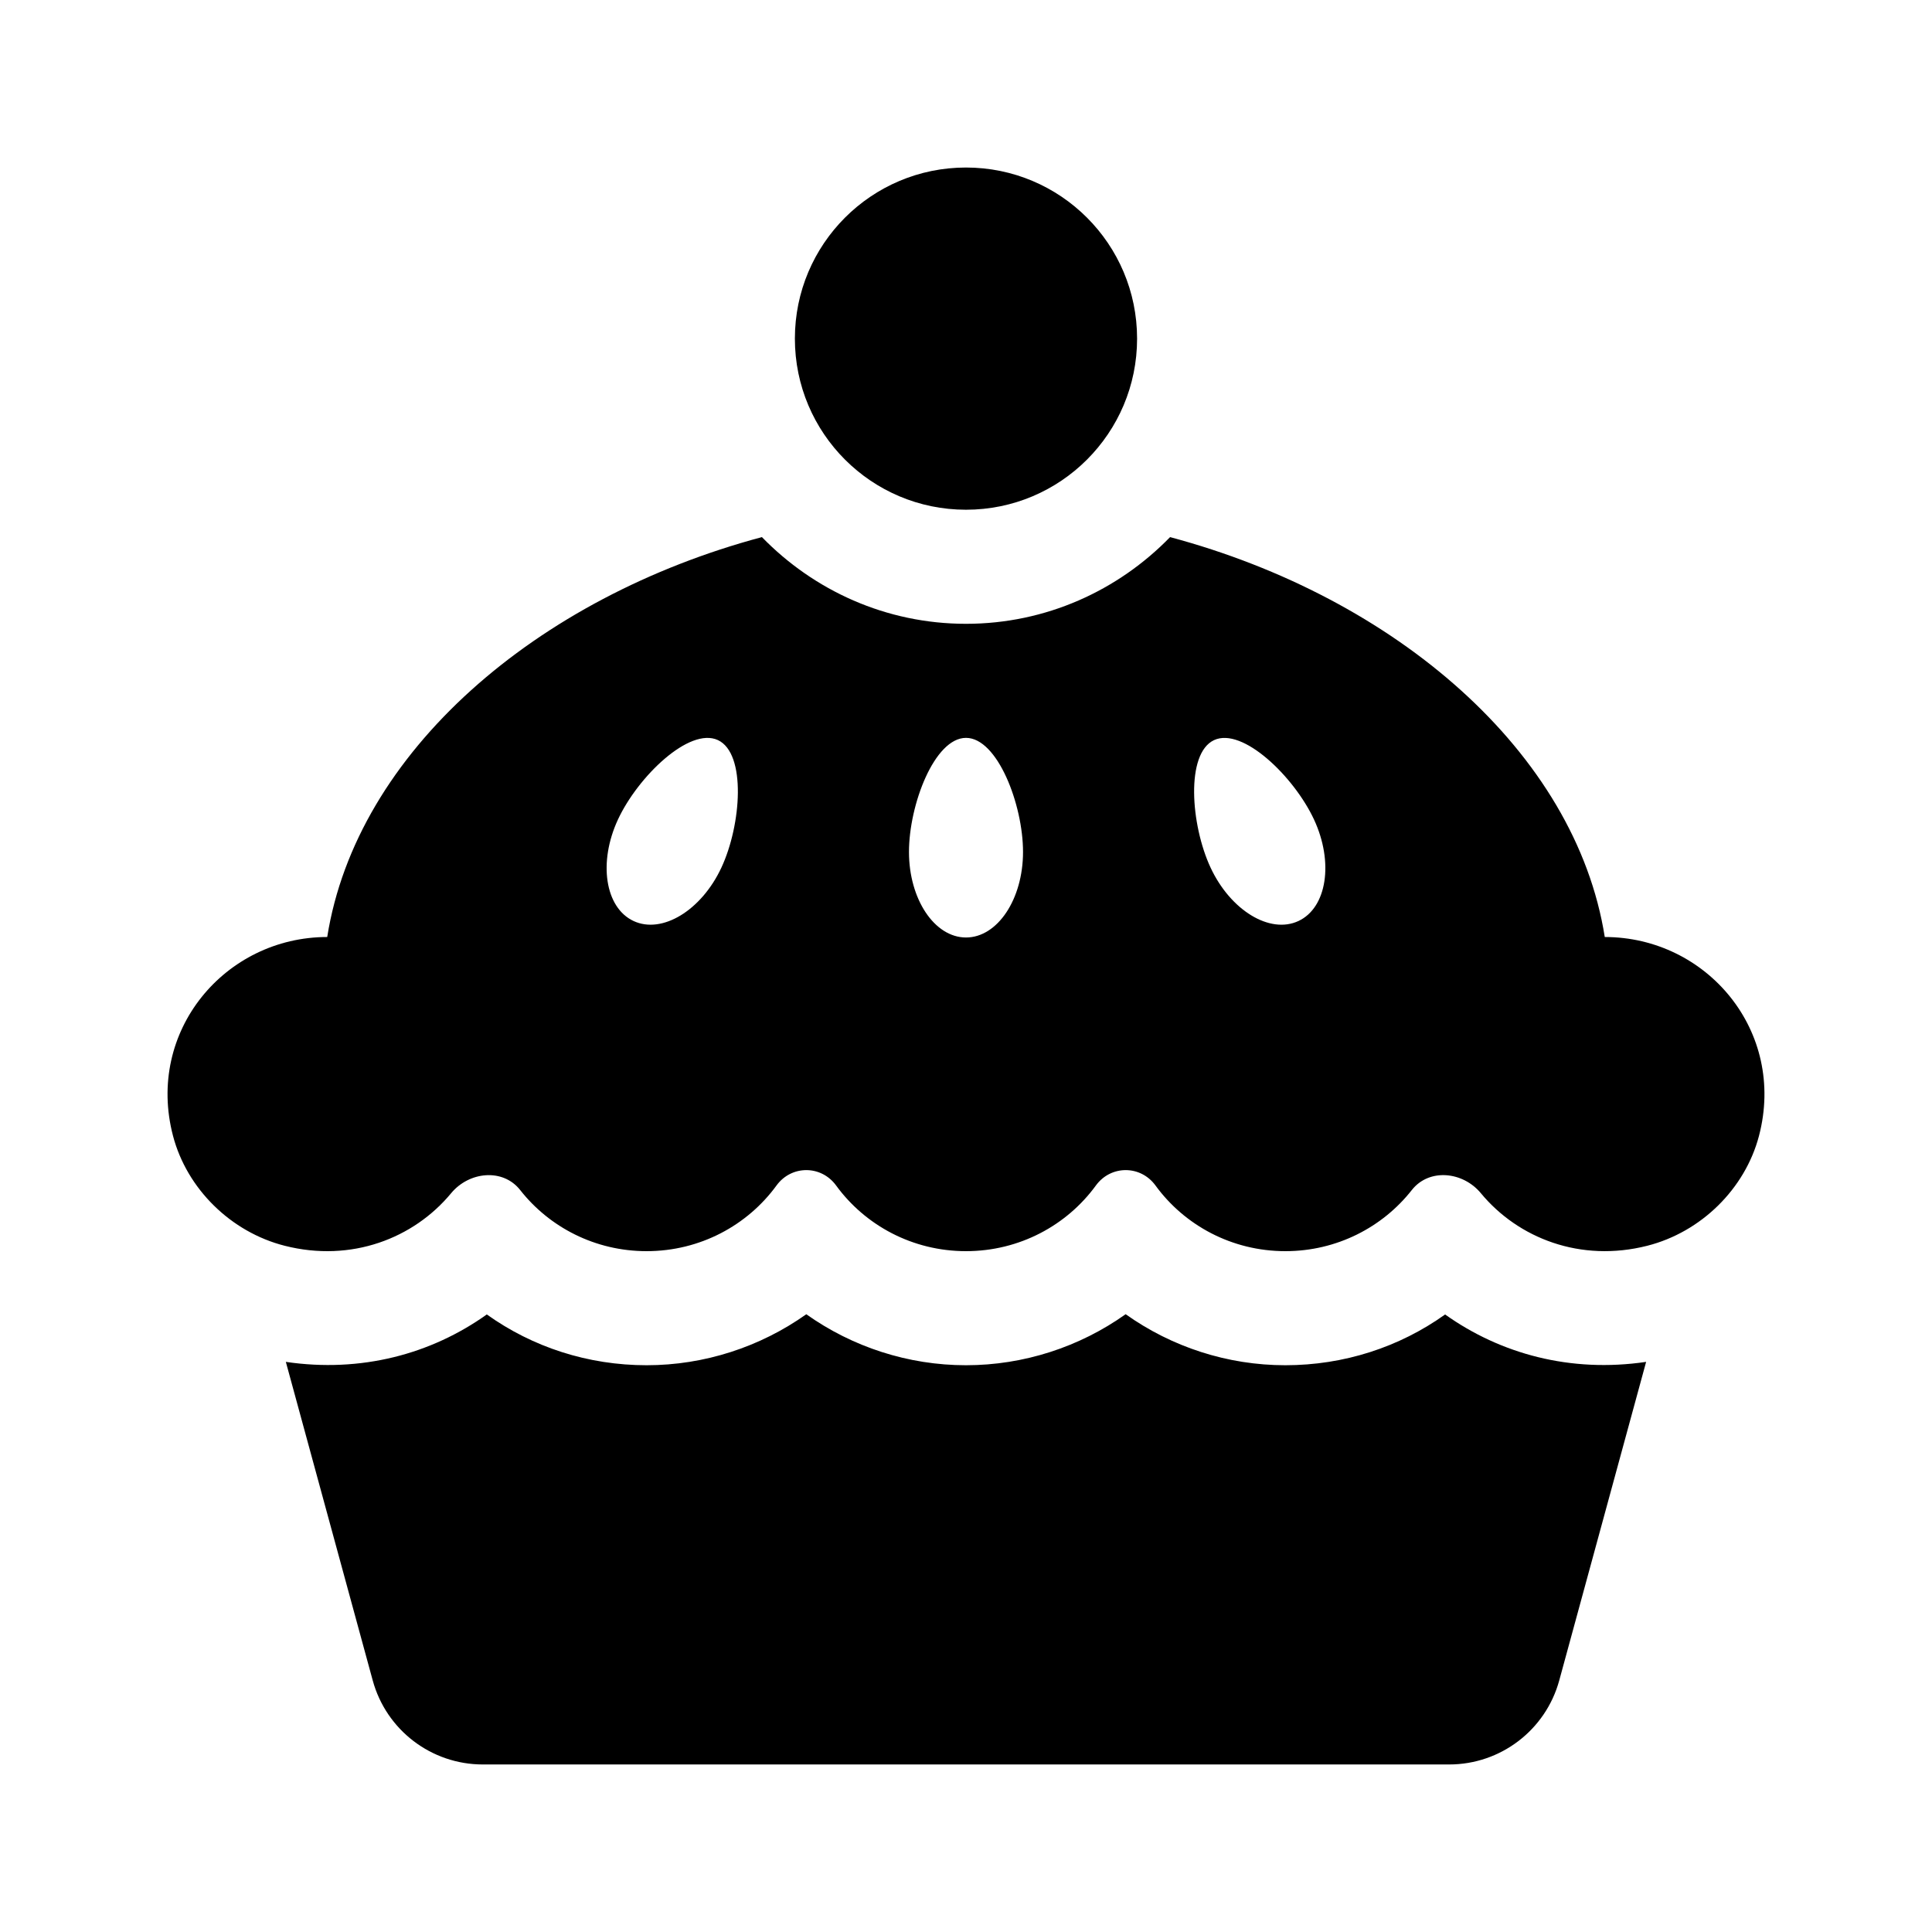
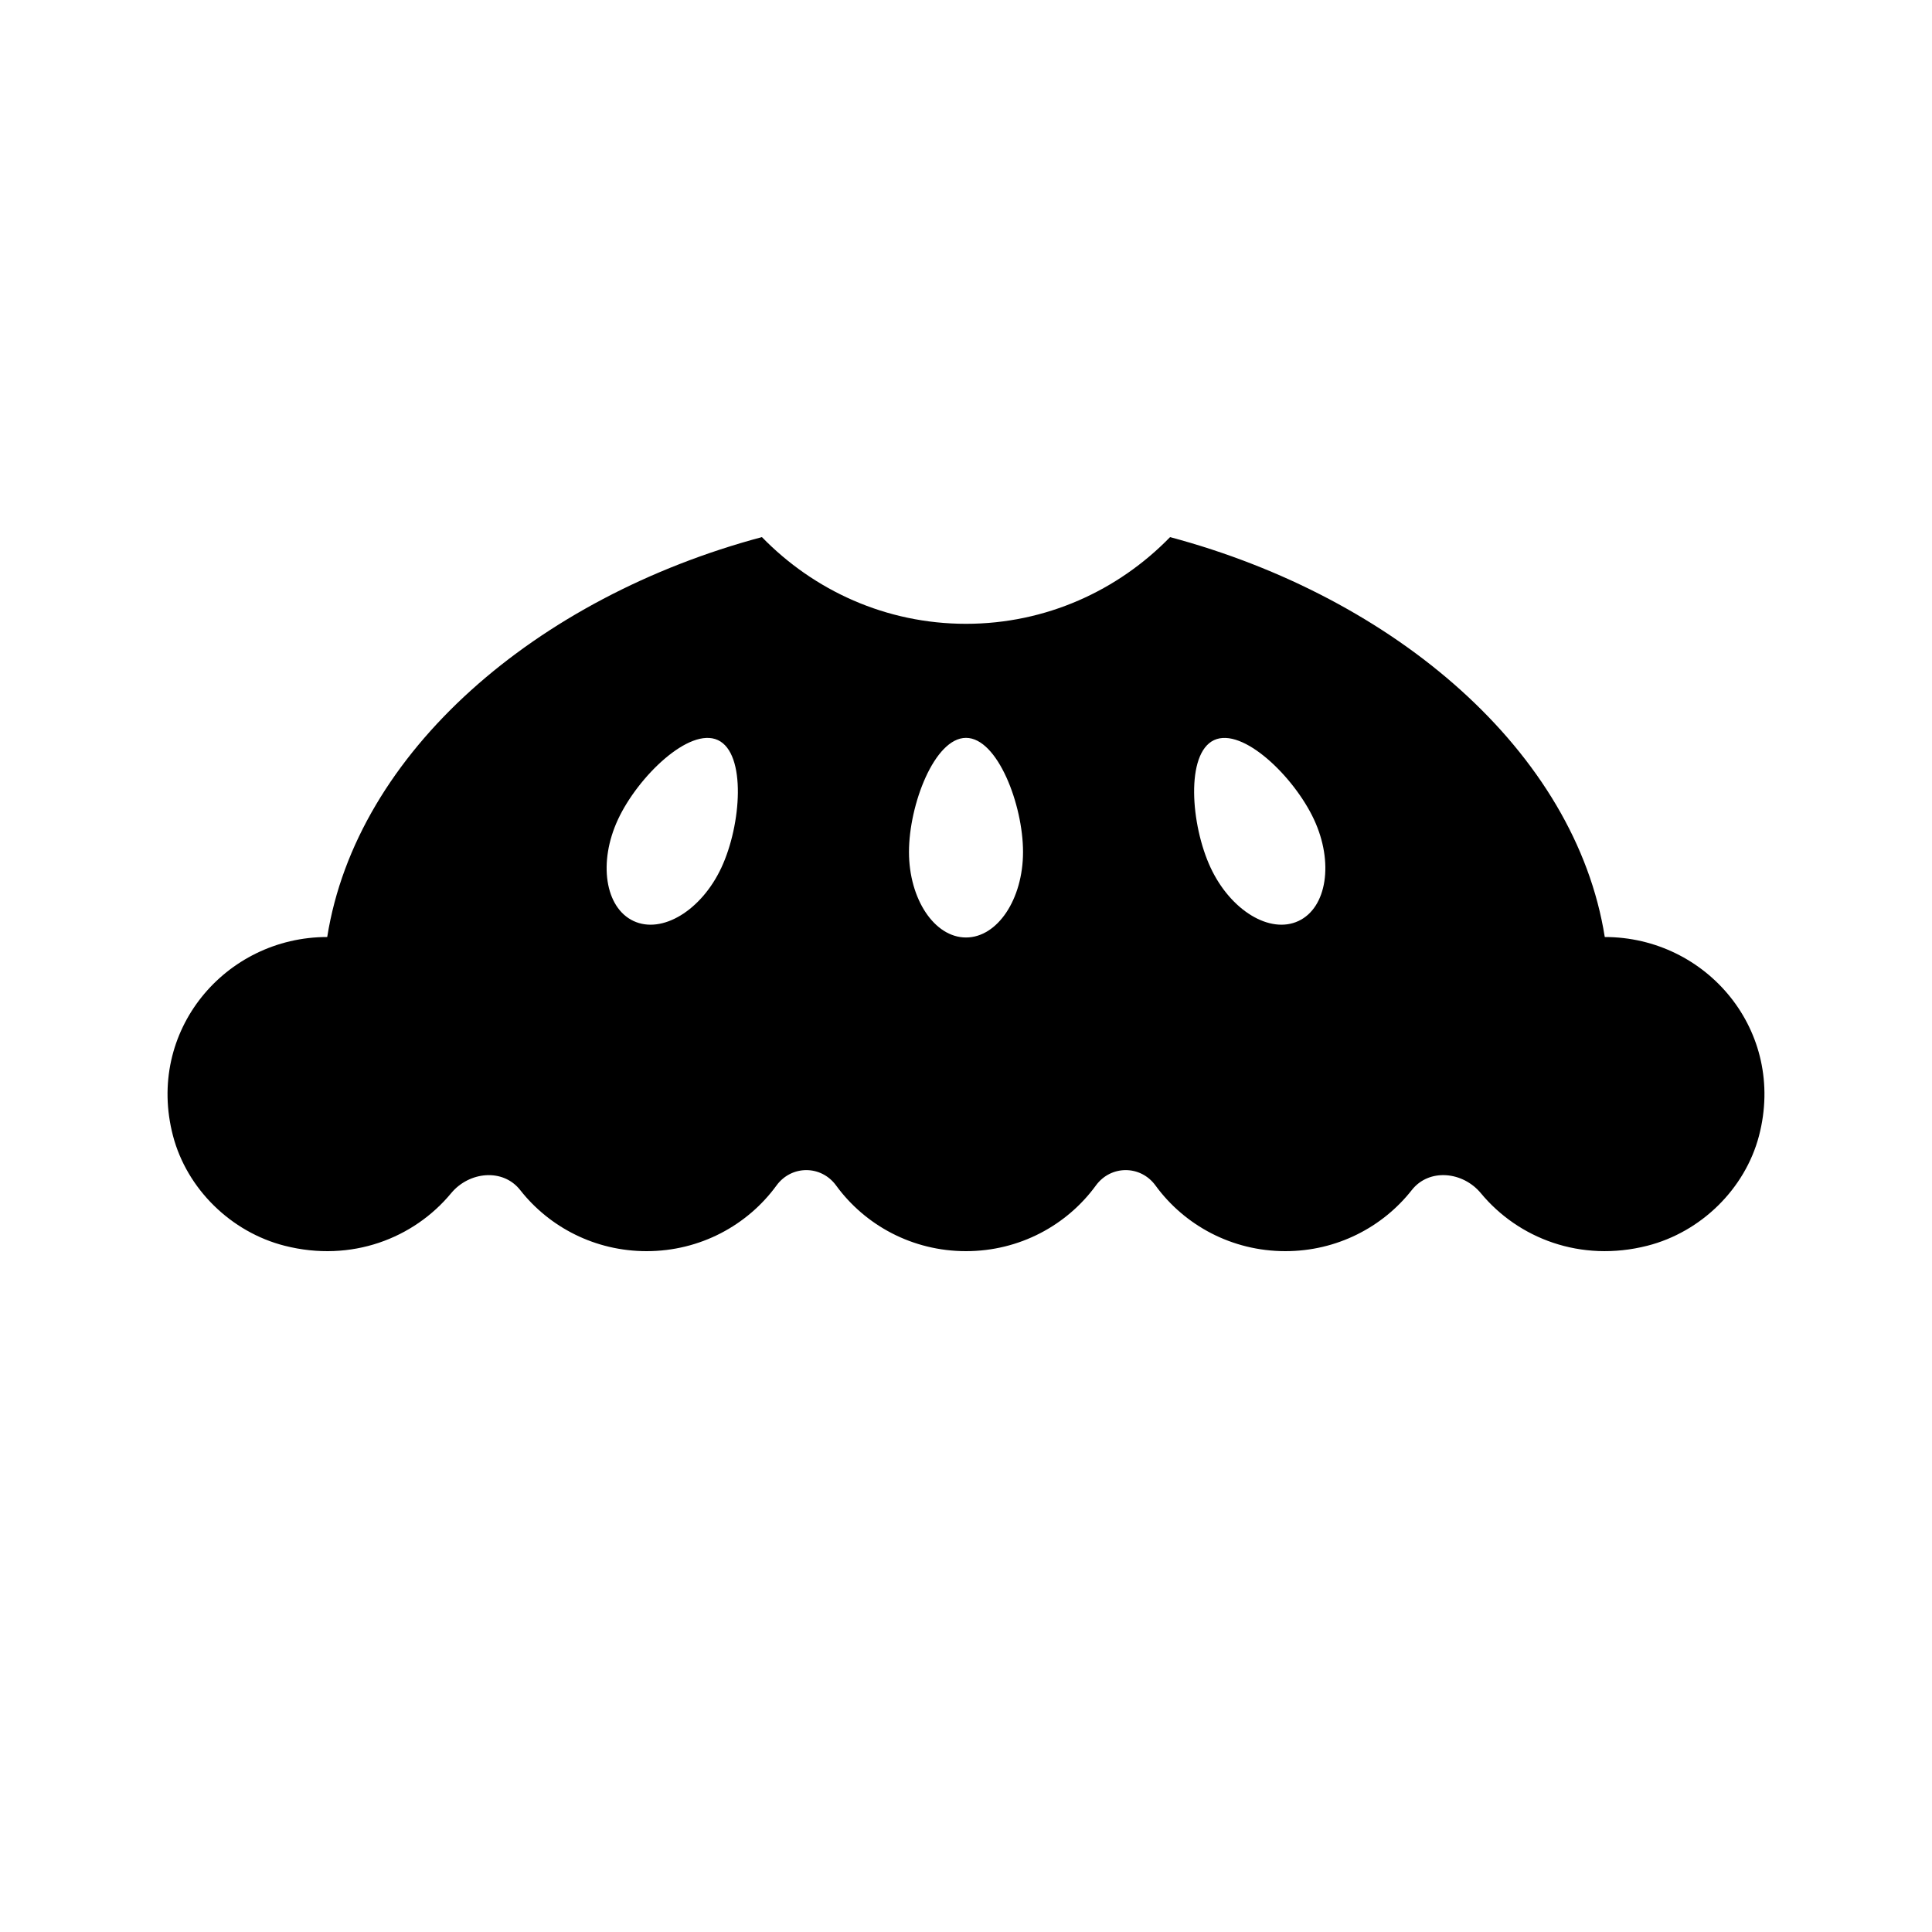
<svg xmlns="http://www.w3.org/2000/svg" fill="#000000" width="800px" height="800px" version="1.1" viewBox="144 144 512 512">
  <g>
-     <path d="m580.24 504.91-23.023 84.418c-3.59 13.148-15.535 22.273-29.168 22.273h-256.11c-13.633 0-25.578-9.125-29.164-22.273l-23.023-84.418c19.938 2.941 38.516-2.055 53.258-12.57 12.168 8.695 26.867 13.461 42.344 13.461 15.336 0 30.121-4.856 42.324-13.512 12.195 8.656 26.988 13.512 42.316 13.512 15.324 0 30.117-4.848 42.316-13.523 12.199 8.68 26.984 13.523 42.32 13.523 15.48 0 30.18-4.766 42.34-13.453 14.621 10.406 33.18 15.531 53.266 12.562z" />
-     <path d="m445.34 233.74c0 25.043-20.297 45.344-45.344 45.344-25.043 0-45.344-20.297-45.344-45.344 0-25.043 20.297-45.344 45.344-45.344s45.344 20.297 45.344 45.344z" />
-     <path d="m569.28 392.32c-7.769-49.016-55.465-90.012-115.2-105.98-13.738 14.125-32.867 22.977-54.082 22.977s-40.344-8.852-54.082-22.98c-59.734 15.973-107.43 56.973-115.2 105.98-27.039 0-48.152 24.945-40.863 52.715 3.684 14.02 15.336 25.488 29.594 29.109 17.664 4.488 34.199-1.961 44.109-13.93 4.75-5.738 13.703-6.68 18.305-0.828 7.731 9.844 19.863 16.188 33.496 16.188 14.188 0 26.742-6.867 34.422-17.402 3.965-5.438 11.84-5.438 15.801 0 7.676 10.535 20.23 17.402 34.418 17.402s26.742-6.867 34.422-17.402c3.965-5.438 11.84-5.438 15.801 0 7.672 10.535 20.23 17.402 34.414 17.402 13.633 0 25.762-6.344 33.504-16.191 4.602-5.856 13.551-4.914 18.305 0.828 9.91 11.969 26.445 18.418 44.109 13.93 14.254-3.621 25.91-15.09 29.594-29.105 7.289-27.773-13.832-52.715-40.871-52.715zm-234.1-18.398c-5.289 11.348-15.715 17.688-23.281 14.156-7.566-3.531-9.406-15.586-4.117-26.934s18.906-24.535 26.477-21.008c7.566 3.531 6.215 22.438 0.922 33.785zm64.82 18.523c-8.348 0-15.113-10.152-15.113-22.672s6.766-30.23 15.113-30.23 15.113 17.707 15.113 30.23c0 12.52-6.766 22.672-15.113 22.672zm88.094-4.363c-7.566 3.527-17.984-2.812-23.281-14.156-5.289-11.352-6.641-30.254 0.922-33.785 7.566-3.527 21.18 9.664 26.477 21.008 5.293 11.348 3.449 23.406-4.117 26.934z" />
+     <path d="m569.28 392.32c-7.769-49.016-55.465-90.012-115.2-105.98-13.738 14.125-32.867 22.977-54.082 22.977s-40.344-8.852-54.082-22.98c-59.734 15.973-107.43 56.973-115.2 105.98-27.039 0-48.152 24.945-40.863 52.715 3.684 14.02 15.336 25.488 29.594 29.109 17.664 4.488 34.199-1.961 44.109-13.93 4.75-5.738 13.703-6.68 18.305-0.828 7.731 9.844 19.863 16.188 33.496 16.188 14.188 0 26.742-6.867 34.422-17.402 3.965-5.438 11.84-5.438 15.801 0 7.676 10.535 20.23 17.402 34.418 17.402s26.742-6.867 34.422-17.402c3.965-5.438 11.84-5.438 15.801 0 7.672 10.535 20.23 17.402 34.414 17.402 13.633 0 25.762-6.344 33.504-16.191 4.602-5.856 13.551-4.914 18.305 0.828 9.91 11.969 26.445 18.418 44.109 13.93 14.254-3.621 25.91-15.09 29.594-29.105 7.289-27.773-13.832-52.715-40.871-52.715zm-234.1-18.398c-5.289 11.348-15.715 17.688-23.281 14.156-7.566-3.531-9.406-15.586-4.117-26.934s18.906-24.535 26.477-21.008c7.566 3.531 6.215 22.438 0.922 33.785m64.82 18.523c-8.348 0-15.113-10.152-15.113-22.672s6.766-30.23 15.113-30.23 15.113 17.707 15.113 30.23c0 12.52-6.766 22.672-15.113 22.672zm88.094-4.363c-7.566 3.527-17.984-2.812-23.281-14.156-5.289-11.352-6.641-30.254 0.922-33.785 7.566-3.527 21.18 9.664 26.477 21.008 5.293 11.348 3.449 23.406-4.117 26.934z" />
  </g>
</svg>